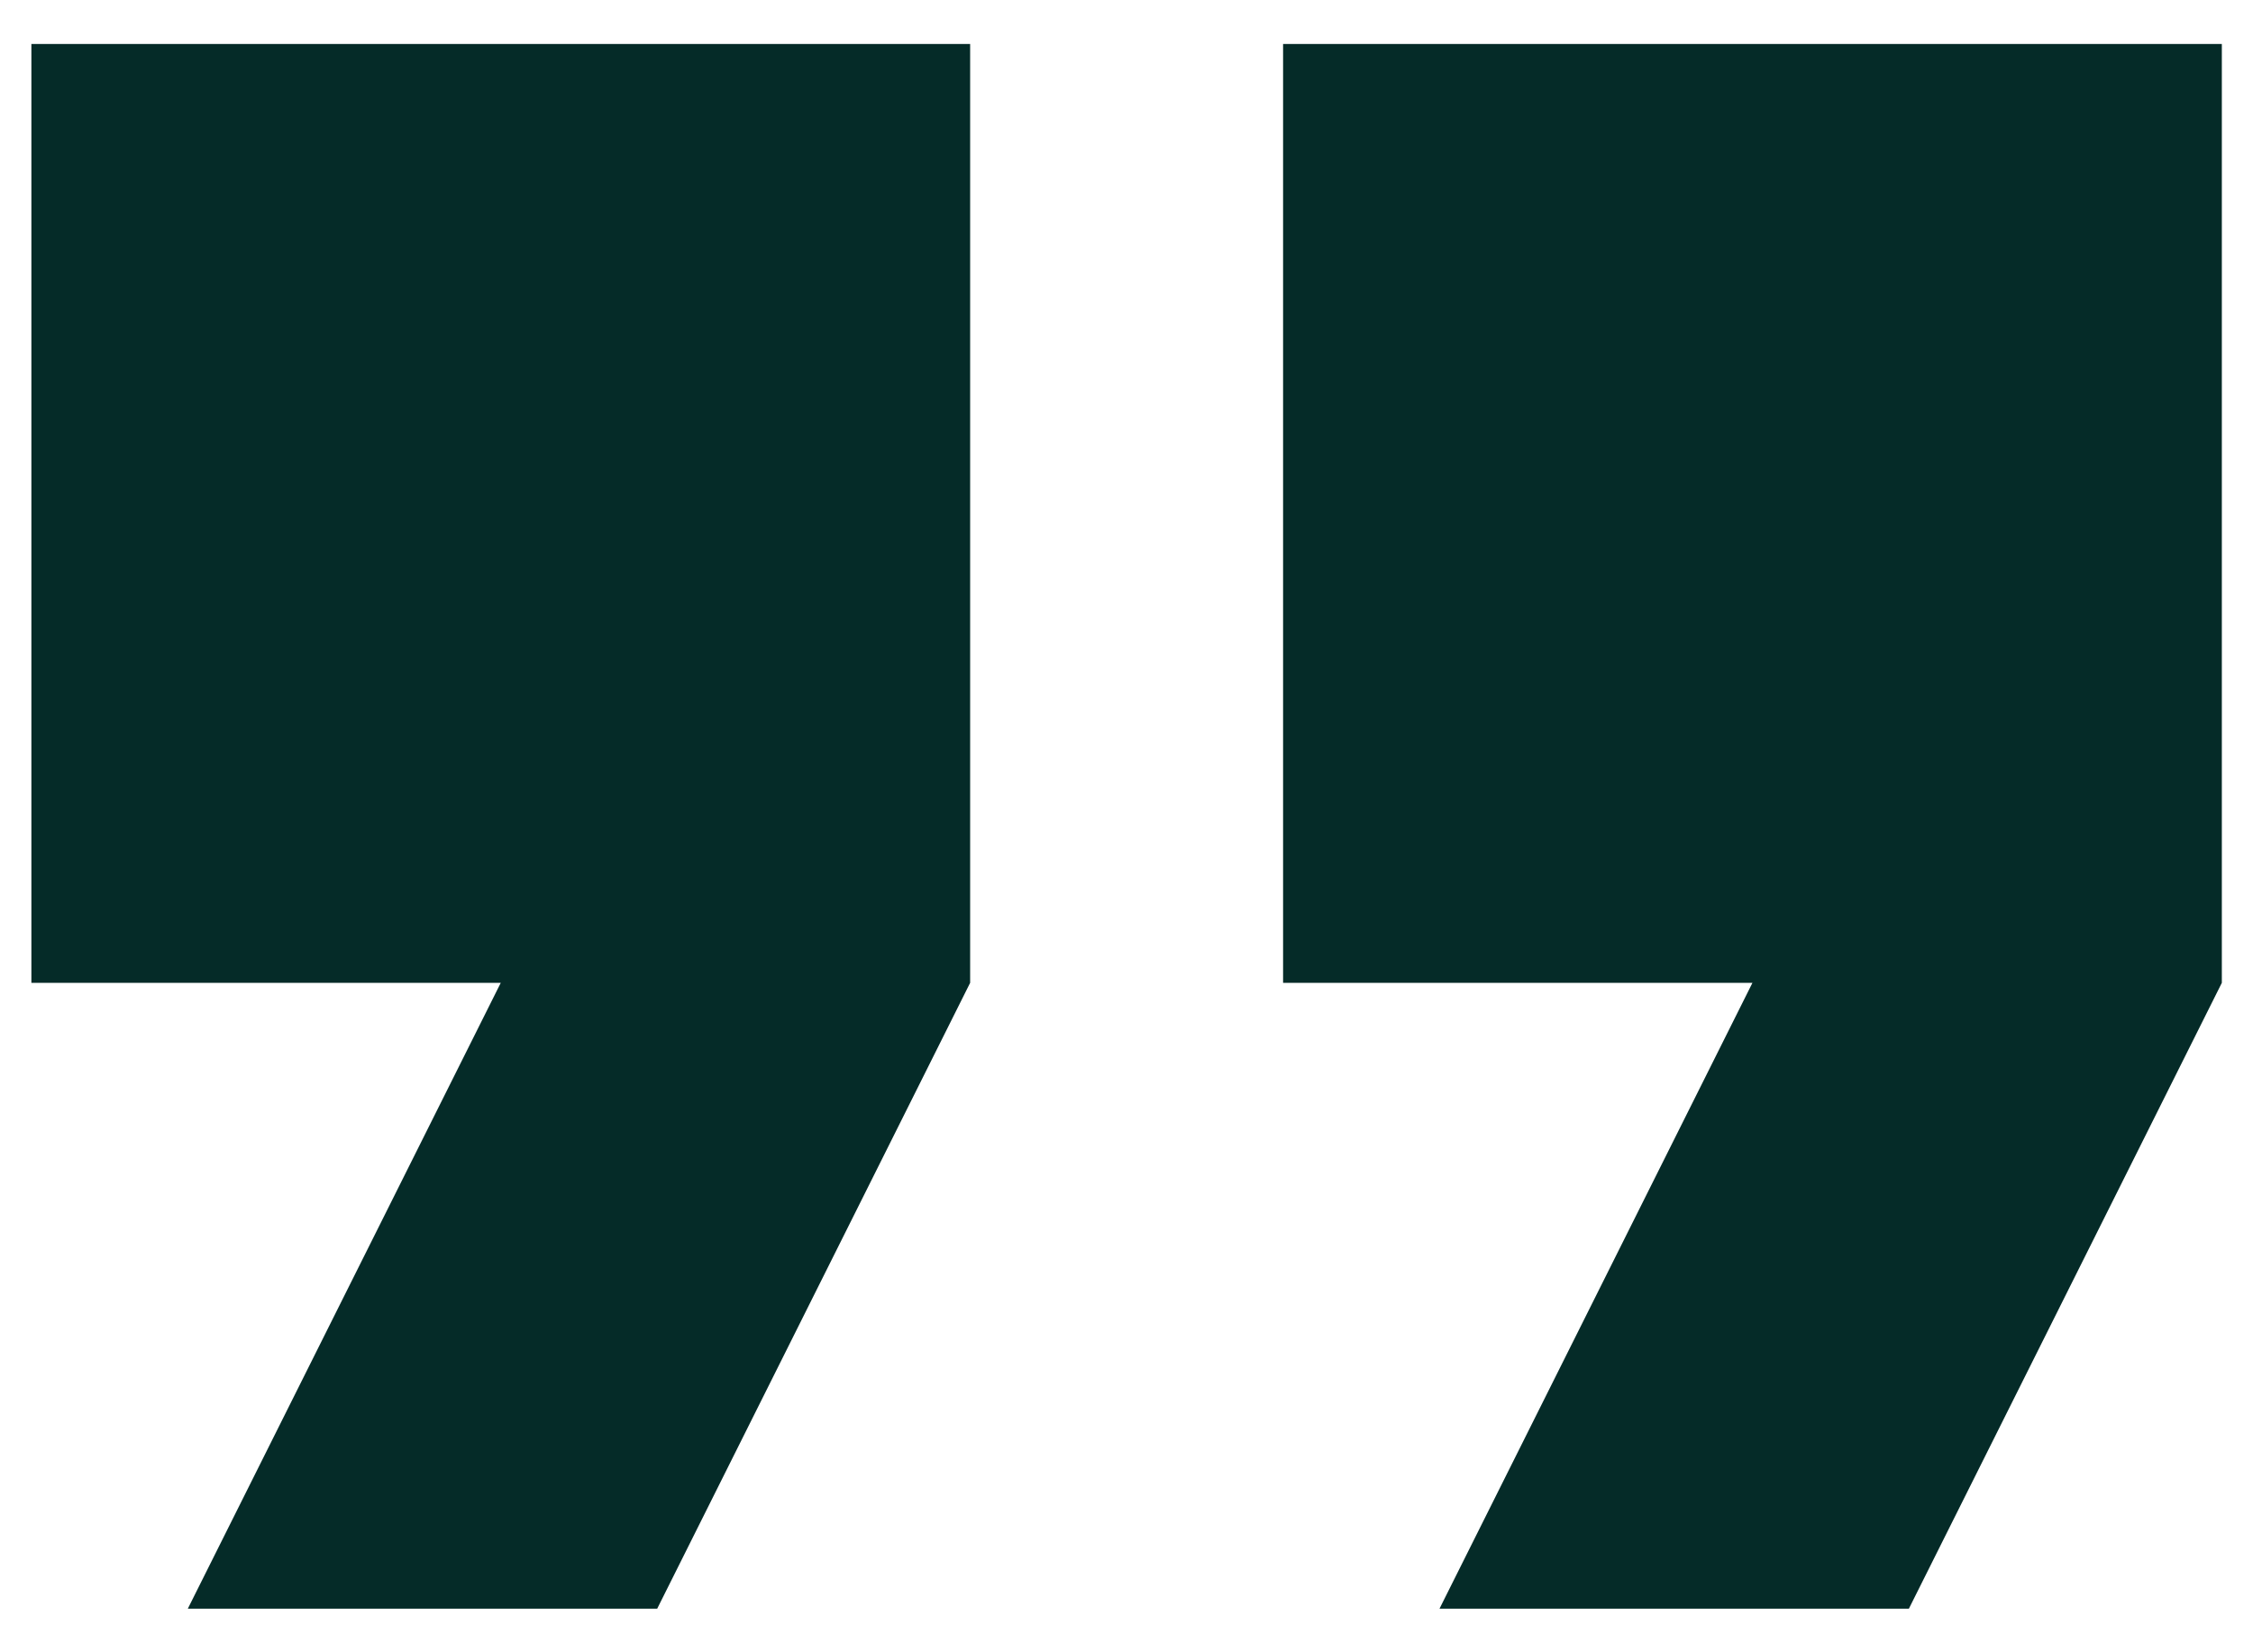
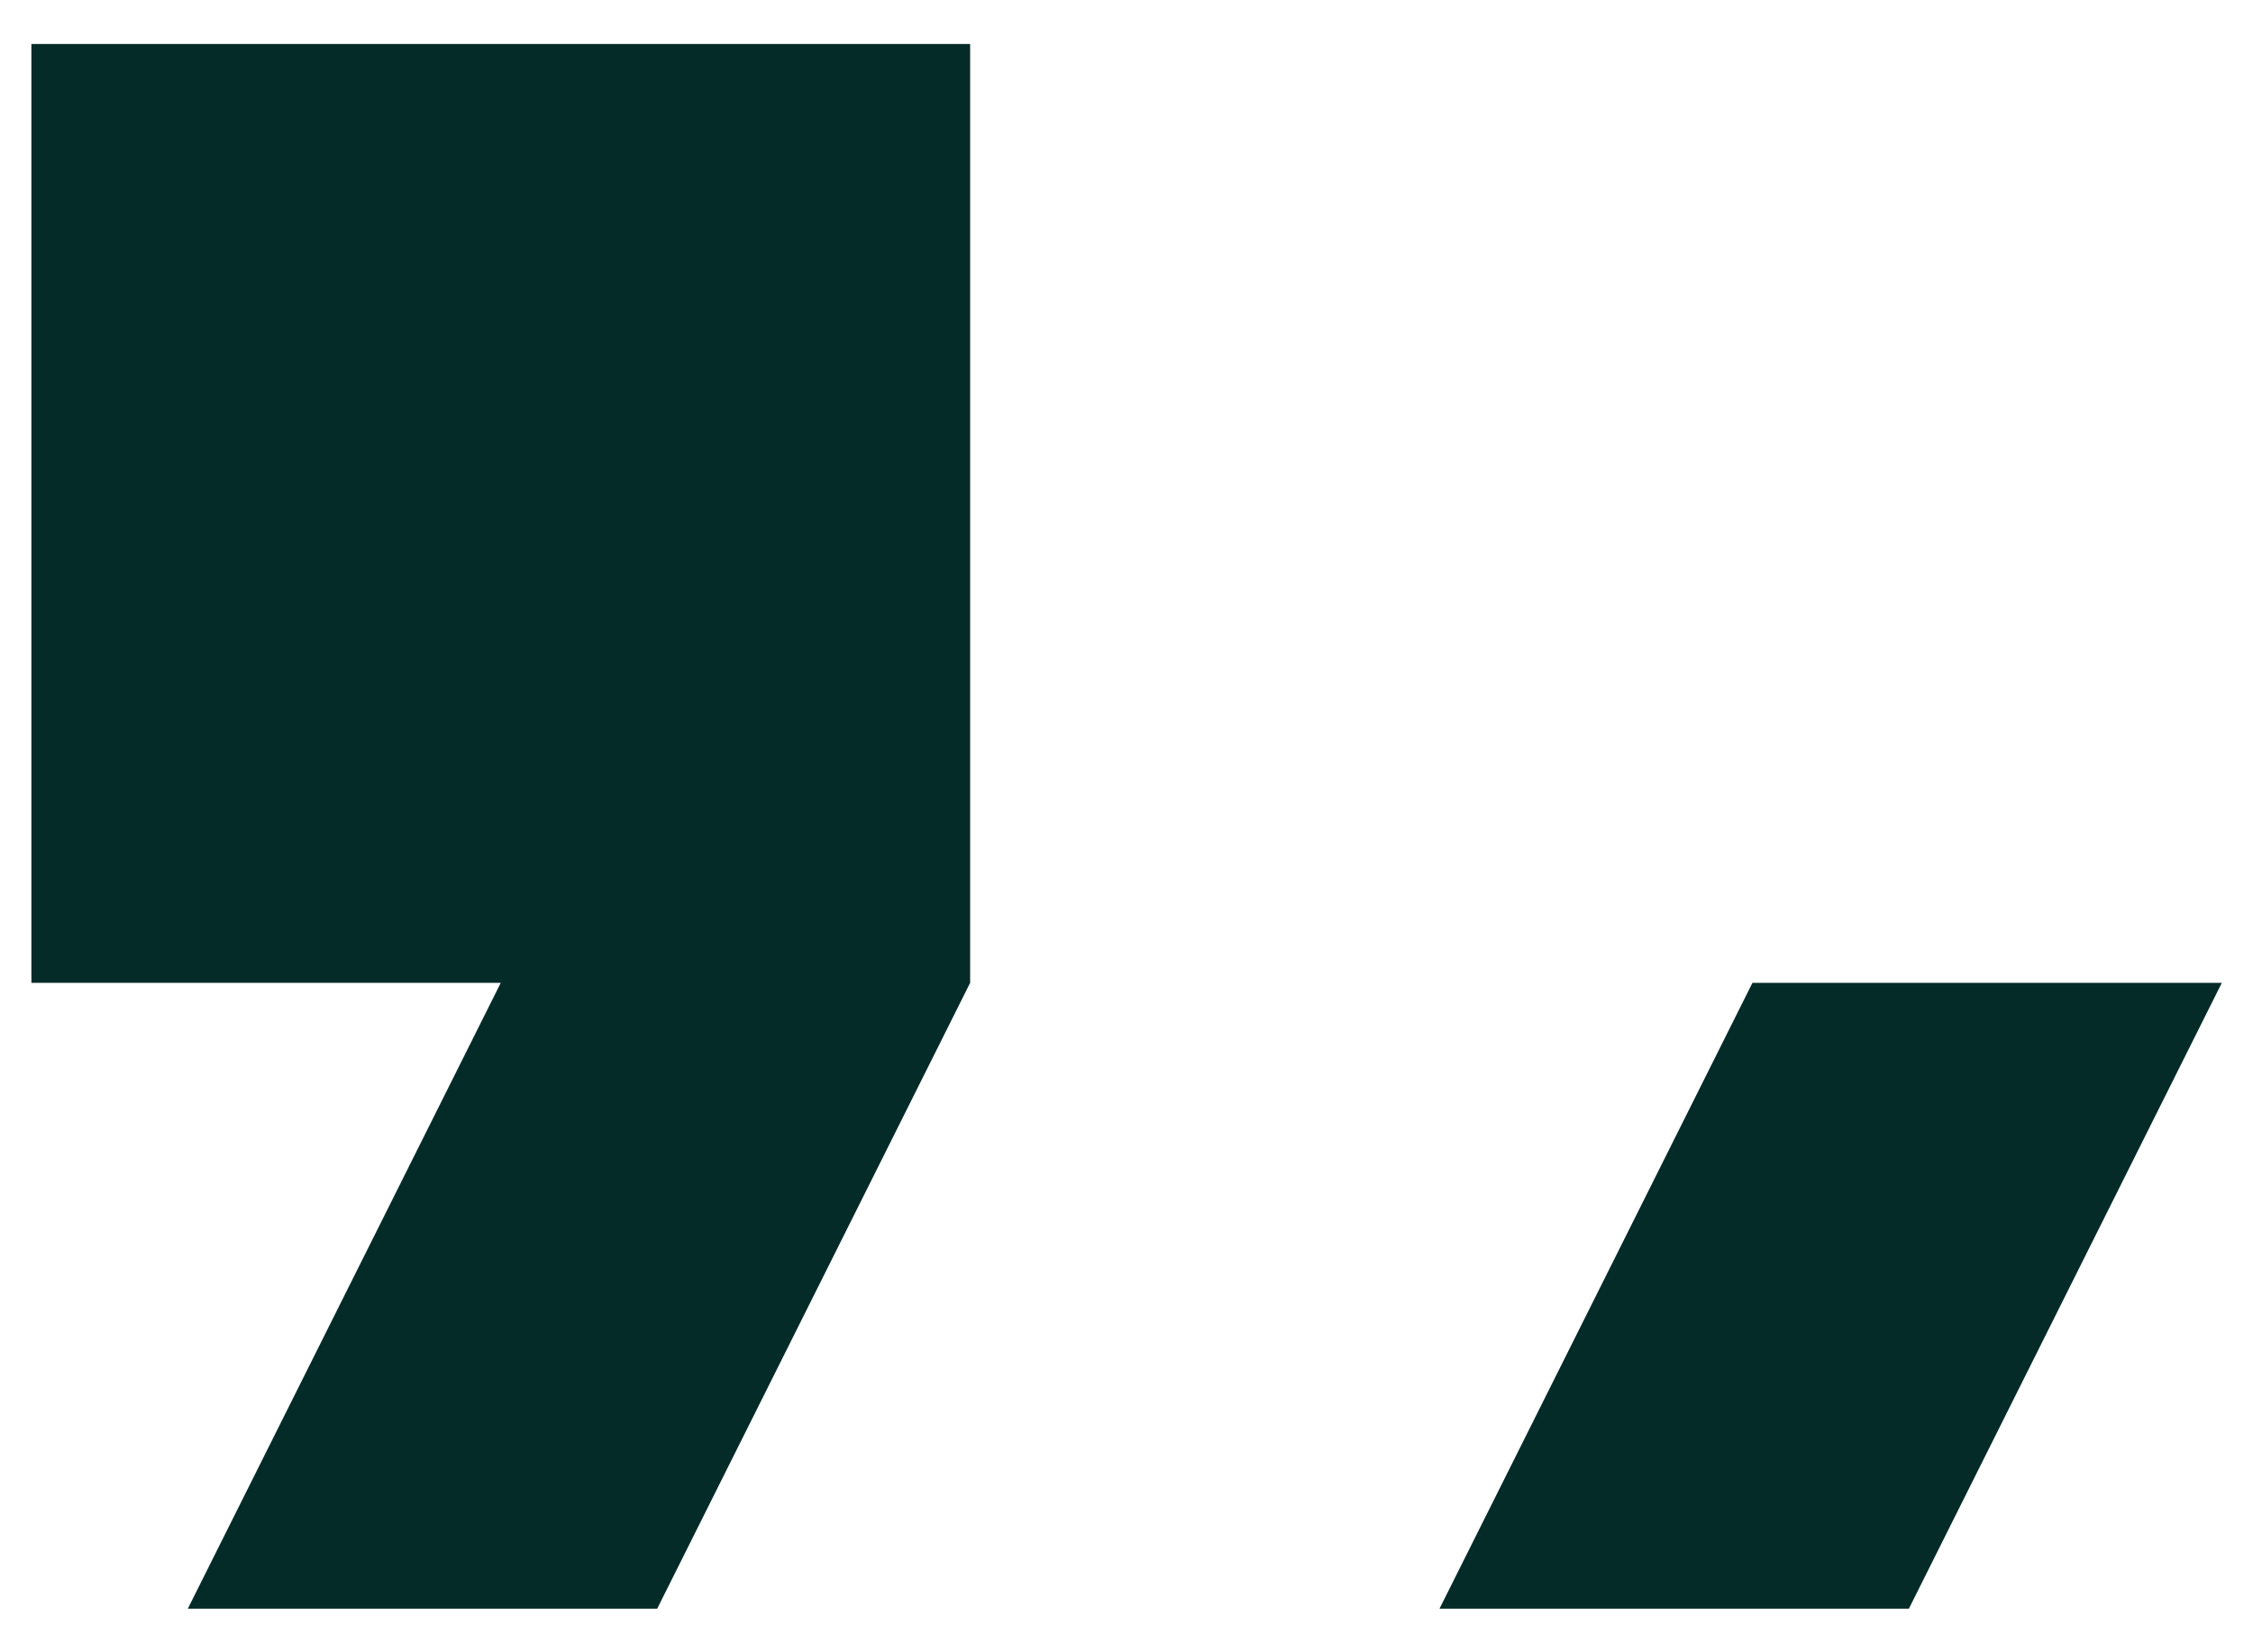
<svg xmlns="http://www.w3.org/2000/svg" width="30" height="22" viewBox="0 0 30 22" fill="none">
-   <path d="M2.501 21.419H8.751L12.918 13.086V0.586H0.418V13.086H6.668L2.501 21.419ZM19.168 21.419H25.418L29.585 13.086V0.586H17.085V13.086H23.335L19.168 21.419Z" fill="#052B28" />
+   <path d="M2.501 21.419H8.751L12.918 13.086V0.586H0.418V13.086H6.668L2.501 21.419ZM19.168 21.419H25.418L29.585 13.086V0.586V13.086H23.335L19.168 21.419Z" fill="#052B28" />
</svg>